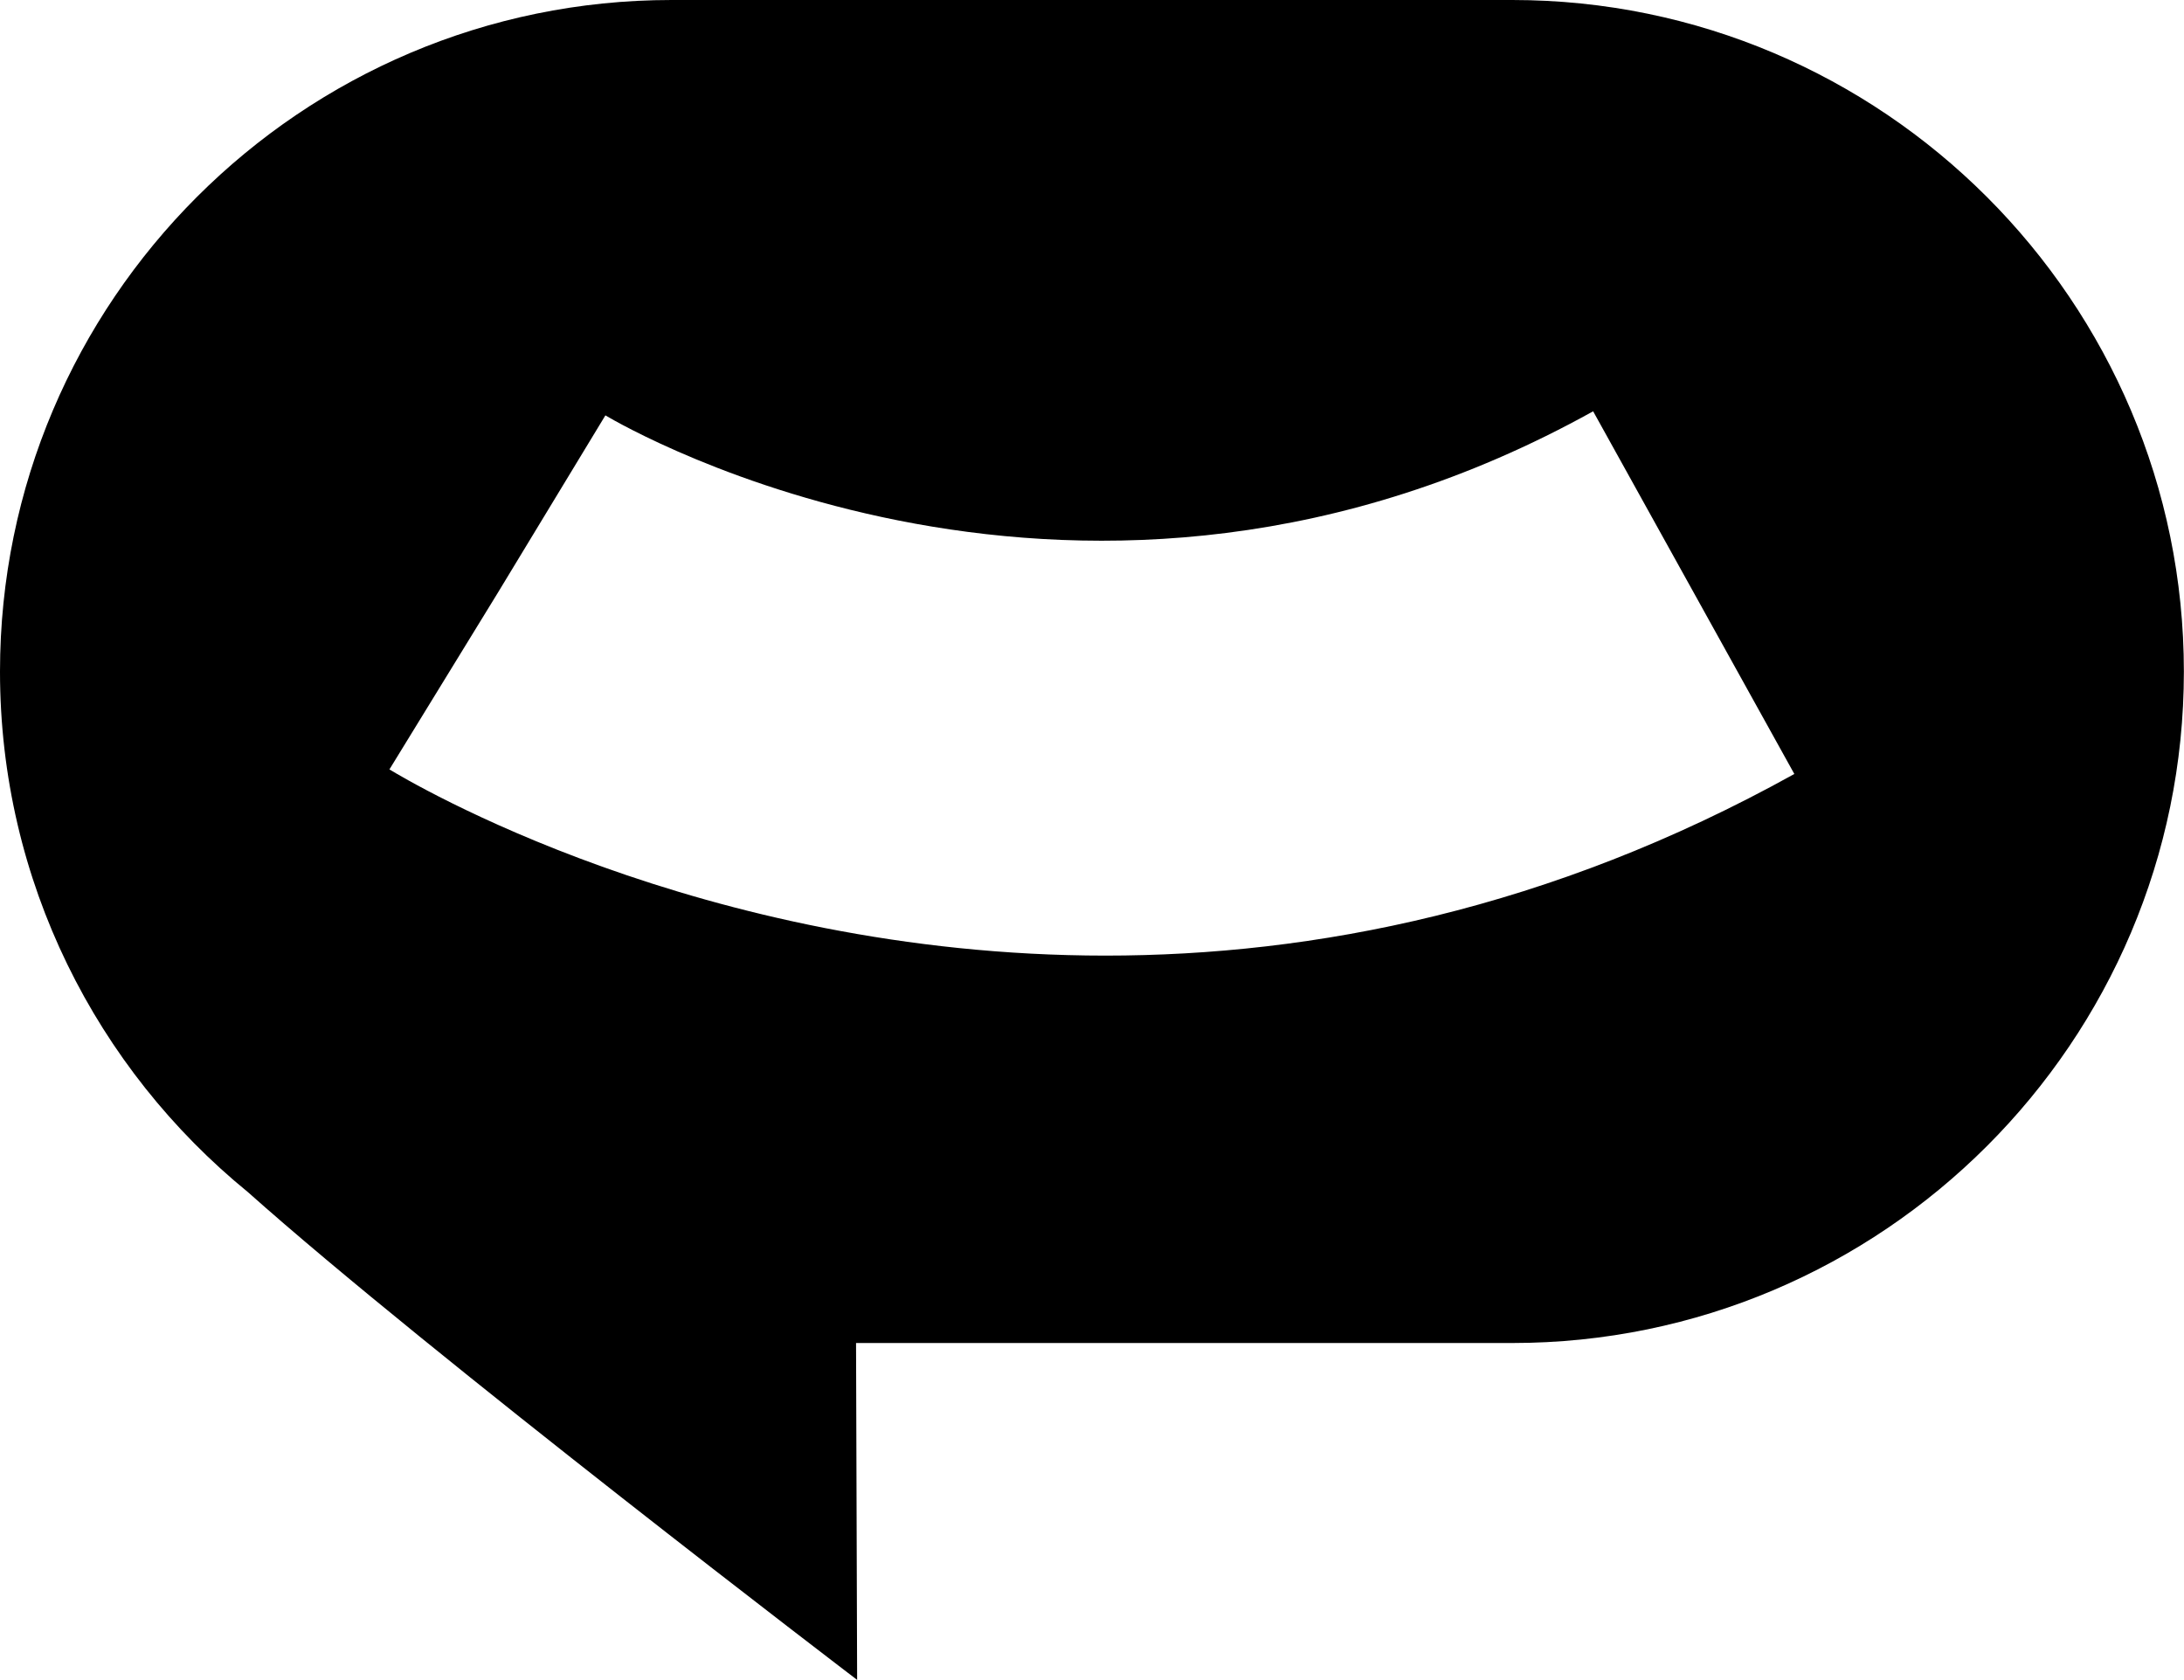
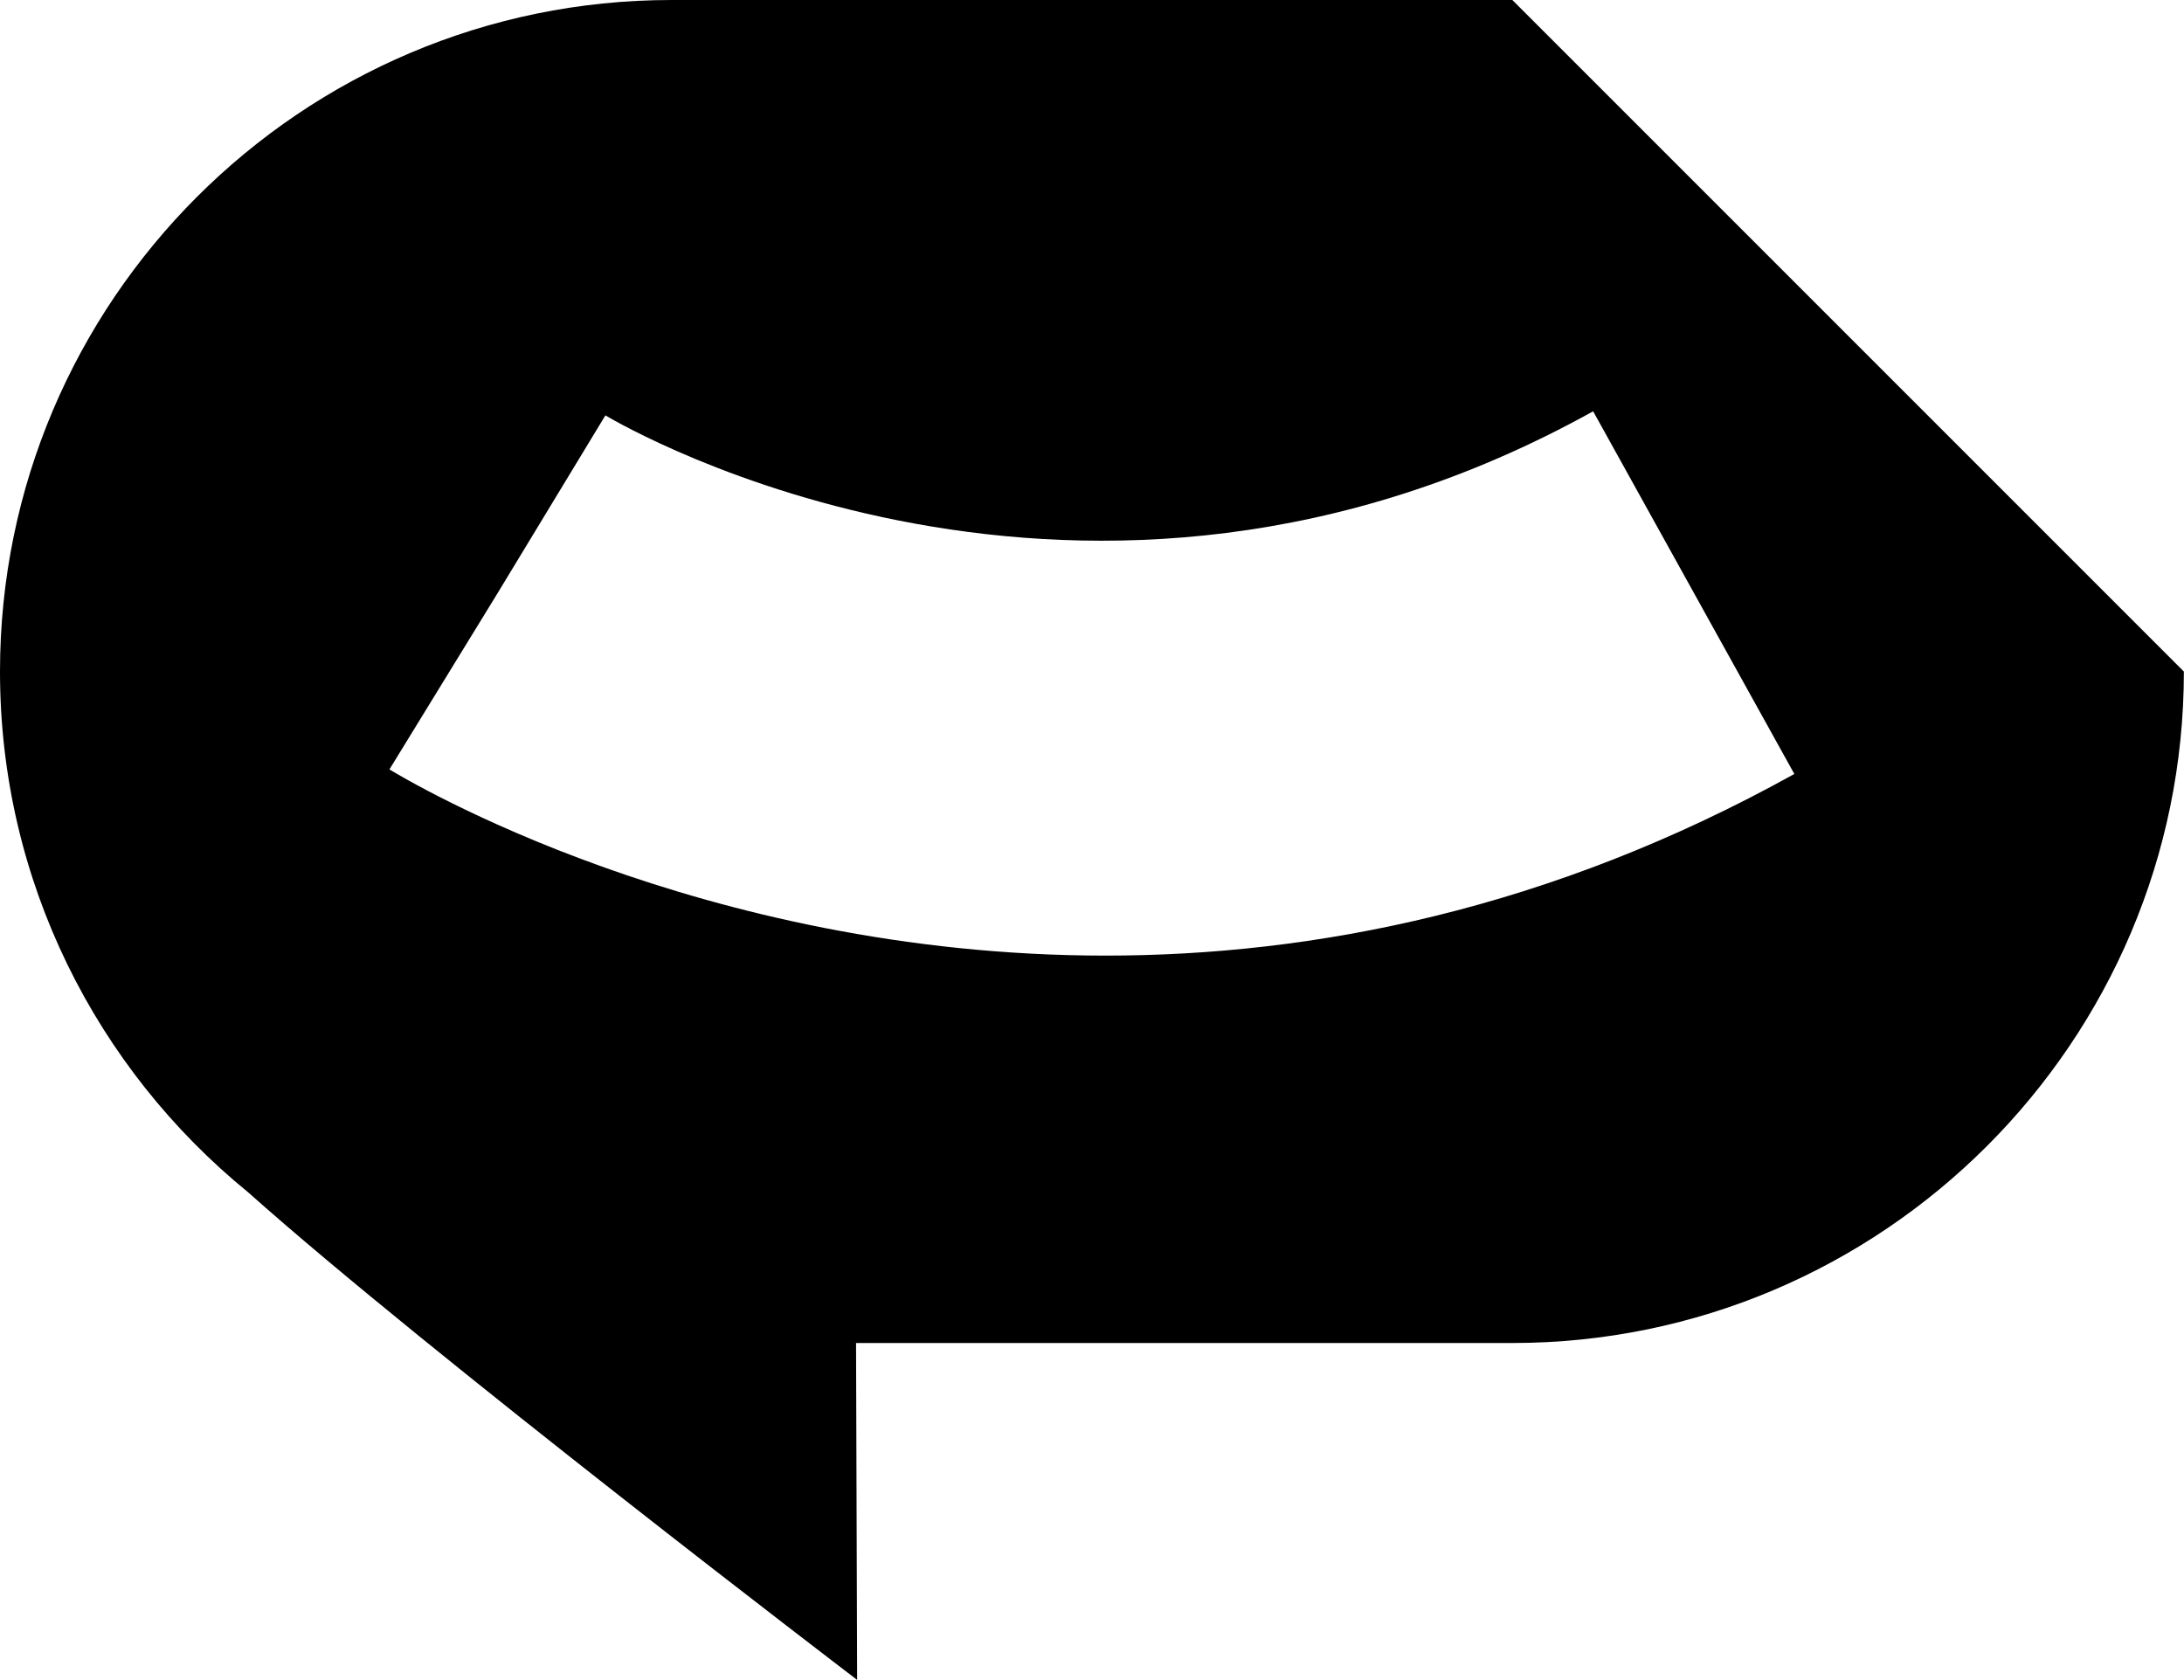
<svg xmlns="http://www.w3.org/2000/svg" class="pt-1 w-auto h-7 text-primary" viewBox="0 0 181.93 139.93">
  <g>
-     <path d="m125.98,0H55.94C25.1,0,0,25.09,0,55.94c0,17.47,8.06,33.09,20.65,43.36,15.12,13.48,50.75,40.63,50.75,40.63l-.09-28.06h54.67c30.84,0,55.94-25.1,55.94-55.93S156.82,0,125.98,0Zm-33.88,79.6c-33.82,0-58.14-14.59-59.66-15.51l9.04-14.73,8.95-14.76c1.6.95,39.85,23.23,82.28-.34l16.76,30.21c-20.42,11.34-40.13,15.13-57.38,15.13Z" fill="currentColor" />
+     <path d="m125.98,0H55.94C25.1,0,0,25.09,0,55.94c0,17.47,8.06,33.09,20.65,43.36,15.12,13.48,50.75,40.63,50.75,40.63l-.09-28.06h54.67c30.84,0,55.94-25.1,55.94-55.93Zm-33.88,79.6c-33.82,0-58.14-14.59-59.66-15.51l9.04-14.73,8.95-14.76c1.6.95,39.85,23.23,82.28-.34l16.76,30.21c-20.42,11.34-40.13,15.13-57.38,15.13Z" fill="currentColor" />
  </g>
</svg>